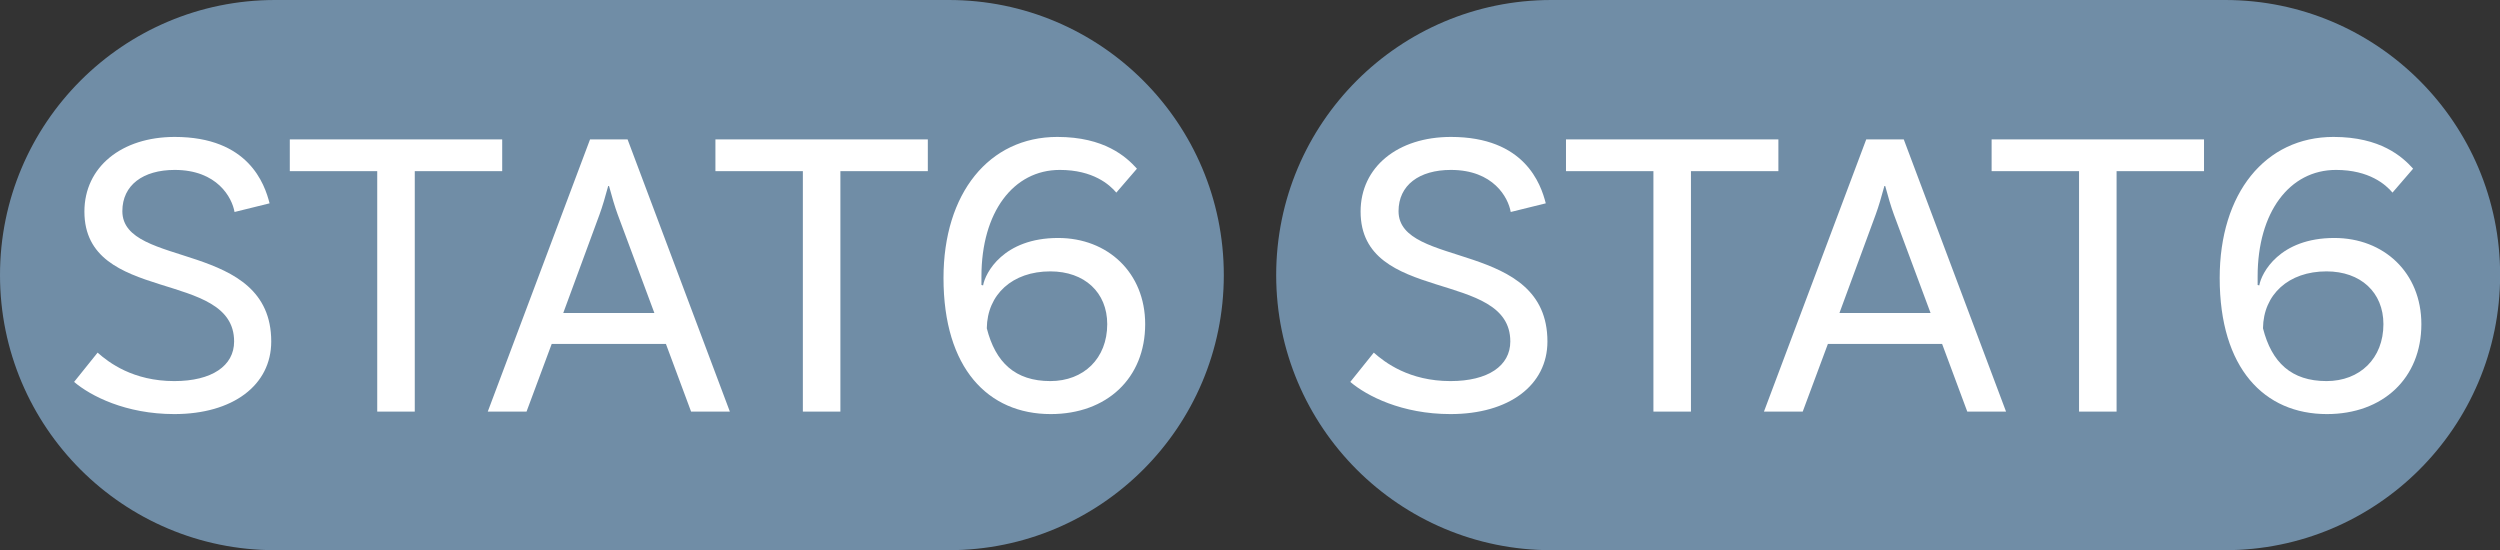
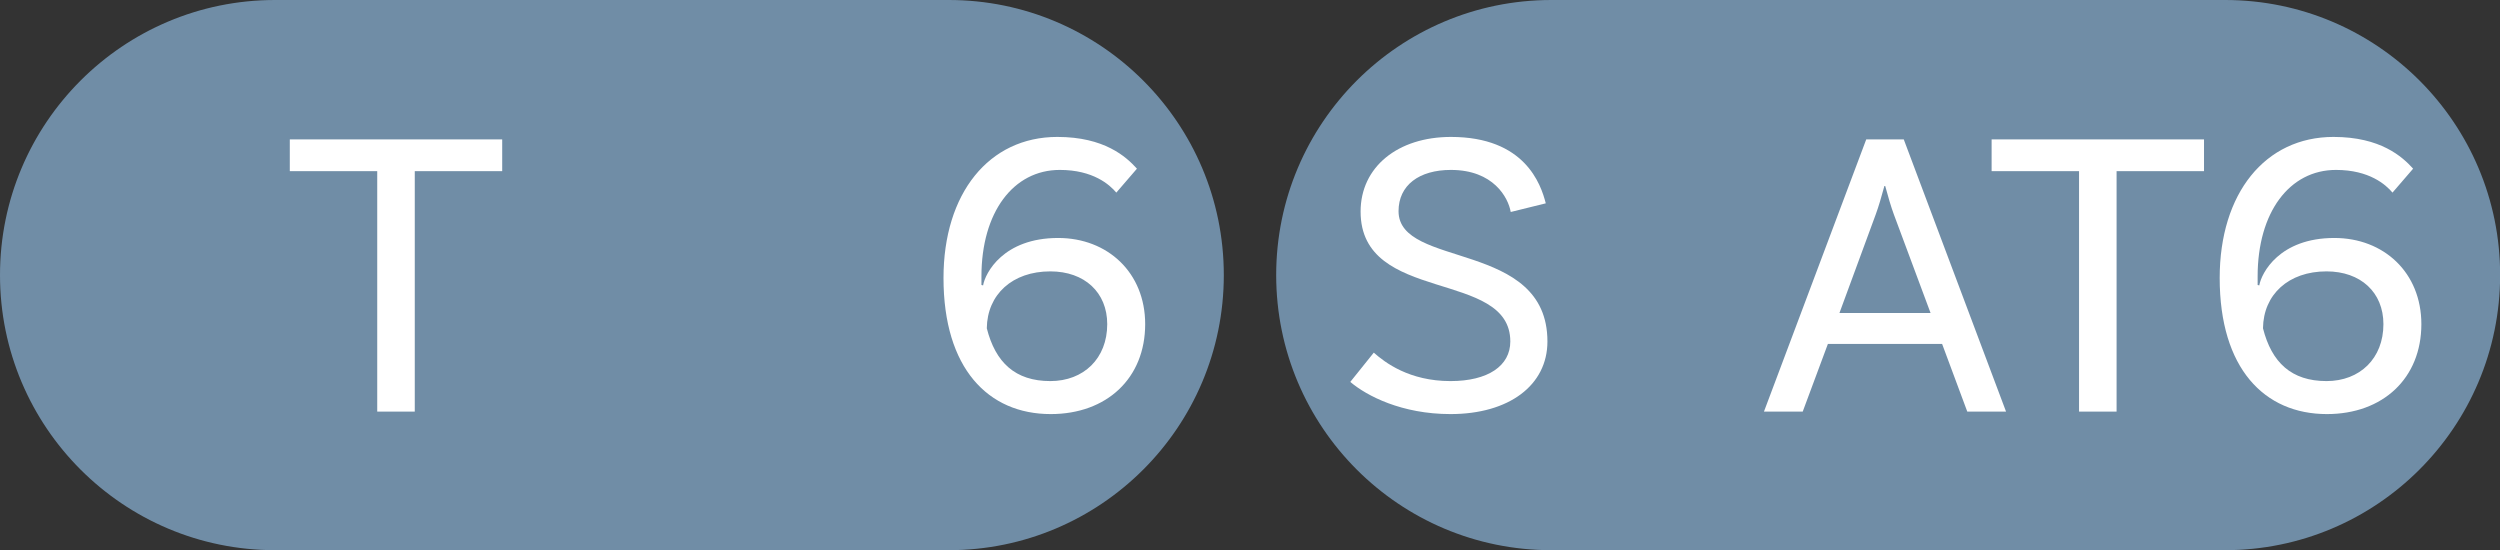
<svg xmlns="http://www.w3.org/2000/svg" enable-background="new 0 0 181.85 40.02" height="40.02" viewBox="0 0 181.85 40.02" width="181.85">
  <rect x="0" y="0" width="181.85" height="40.02" fill="#333333" stroke="none" />
  <path d="m69.01 40.02h-49c-11.05 0-20.01-8.96-20.01-20.01 0-11.05 8.96-20.01 20.01-20.01h49c11.05 0 20.01 8.96 20.01 20.01 0 11.05-8.96 20.01-20.01 20.01z" fill="#708da6" />
  <g fill="#fff">
-     <path d="m12.71 12.36c-2.31 0-3.81 1.11-3.81 3 0 4.2 10.83 2.07 10.83 9.48 0 3.18-2.79 5.28-7.05 5.28-3.54 0-6.09-1.32-7.29-2.34l1.71-2.13c.81.72 2.58 2.07 5.58 2.07 2.73 0 4.35-1.11 4.35-2.88 0-5.28-10.89-2.7-10.89-9.45 0-3.24 2.7-5.43 6.57-5.43 5.37 0 6.54 3.42 6.9 4.83l-2.55.63c-.18-1.05-1.26-3.06-4.35-3.06z" />
    <path d="m27.44 12.45h-6.36v-2.31h15.45v2.31h-6.36v17.49h-2.73z" />
-     <path d="m48.44 25.02h-8.31l-1.83 4.92h-2.82l7.44-19.8h2.73l7.44 19.8h-2.82zm-.84-2.25-2.67-7.17c-.21-.57-.42-1.29-.63-2.07h-.06c-.21.78-.42 1.5-.63 2.07l-2.64 7.17z" />
-     <path d="m58.4 12.45h-6.36v-2.31h15.45v2.31h-6.36v17.49h-2.73z" />
    <path d="m83.3 23.58c0 3.93-2.79 6.54-6.87 6.54-4.56 0-7.8-3.33-7.8-9.9 0-6.15 3.3-10.26 8.28-10.26 3.42 0 5.01 1.44 5.79 2.31l-1.5 1.74c-.48-.57-1.68-1.65-4.11-1.65-3.39 0-5.7 3.09-5.7 7.74v.63l.12.03c.15-.9 1.47-3.45 5.46-3.45 3.6 0 6.33 2.52 6.33 6.27zm-2.76 0c0-2.31-1.65-3.84-4.14-3.84-2.76 0-4.59 1.68-4.62 4.14.63 2.49 2.07 3.84 4.62 3.84 2.43 0 4.14-1.65 4.14-4.14z" />
  </g>
  <path d="m161.84 40.02h-49c-11.05 0-20.01-8.96-20.01-20.01 0-11.05 8.96-20.01 20.02-20.01h49c11.05 0 20.01 8.96 20.01 20.01-.01 11.05-8.97 20.01-20.02 20.01z" fill="#708da6" />
  <path d="m105.54 12.36c-2.31 0-3.81 1.11-3.81 3 0 4.2 10.83 2.07 10.83 9.48 0 3.18-2.79 5.28-7.05 5.28-3.54 0-6.09-1.32-7.29-2.34l1.71-2.13c.81.72 2.58 2.07 5.58 2.07 2.73 0 4.35-1.11 4.35-2.88 0-5.28-10.89-2.7-10.89-9.45 0-3.24 2.7-5.43 6.57-5.43 5.37 0 6.54 3.42 6.9 4.83l-2.55.63c-.18-1.05-1.26-3.06-4.35-3.06z" fill="#fff" />
-   <path d="m120.27 12.45h-6.36v-2.31h15.45v2.31h-6.36v17.49h-2.73z" fill="#fff" />
  <path d="m141.27 25.02h-8.31l-1.83 4.92h-2.82l7.44-19.8h2.73l7.44 19.8h-2.82zm-.84-2.25-2.67-7.17c-.21-.57-.42-1.29-.63-2.07h-.06c-.21.78-.42 1.5-.63 2.07l-2.64 7.17z" fill="#fff" />
  <path d="m151.23 12.45h-6.36v-2.31h15.45v2.31h-6.36v17.49h-2.73z" fill="#fff" />
  <path d="m176.13 23.58c0 3.93-2.79 6.54-6.87 6.54-4.56 0-7.8-3.33-7.8-9.9 0-6.15 3.3-10.26 8.28-10.26 3.42 0 5.01 1.44 5.79 2.31l-1.5 1.74c-.48-.57-1.68-1.65-4.11-1.65-3.39 0-5.7 3.09-5.7 7.74v.63l.12.03c.15-.9 1.47-3.45 5.46-3.45 3.6 0 6.33 2.52 6.33 6.27zm-2.76 0c0-2.31-1.65-3.84-4.14-3.84-2.76 0-4.59 1.68-4.62 4.14.63 2.49 2.07 3.84 4.62 3.84 2.43 0 4.14-1.65 4.14-4.14z" fill="#fff" />
</svg>